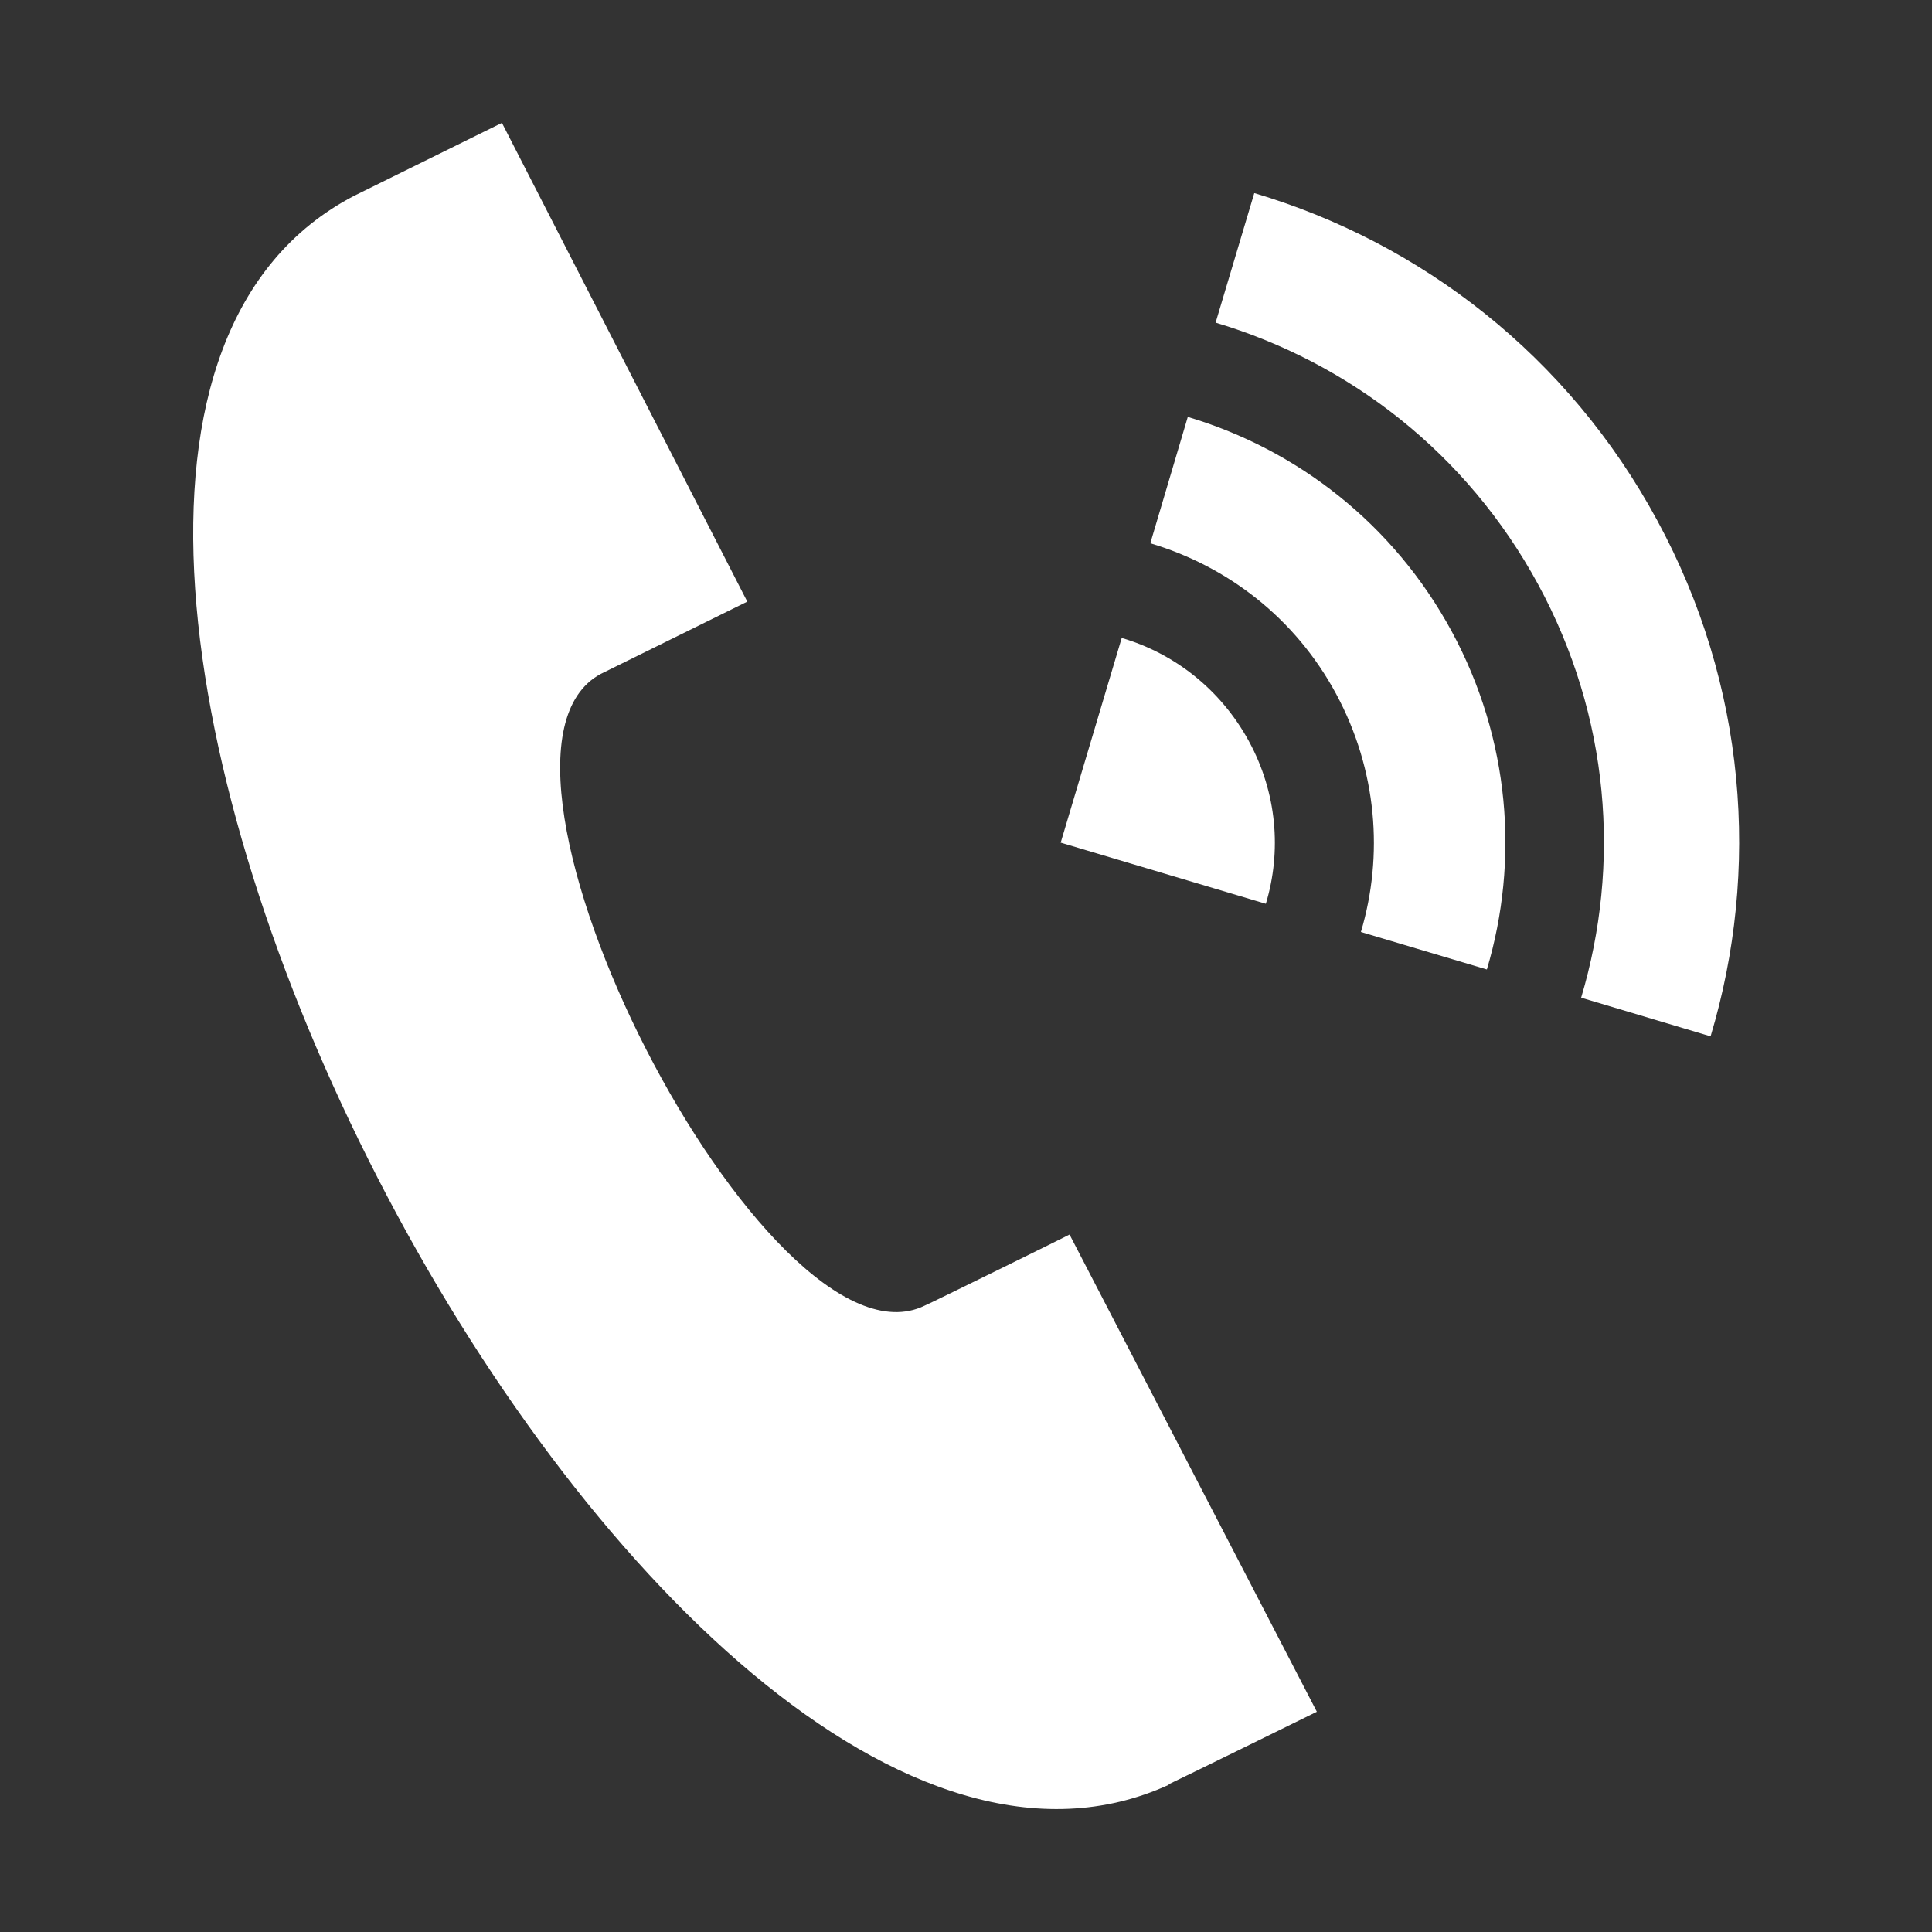
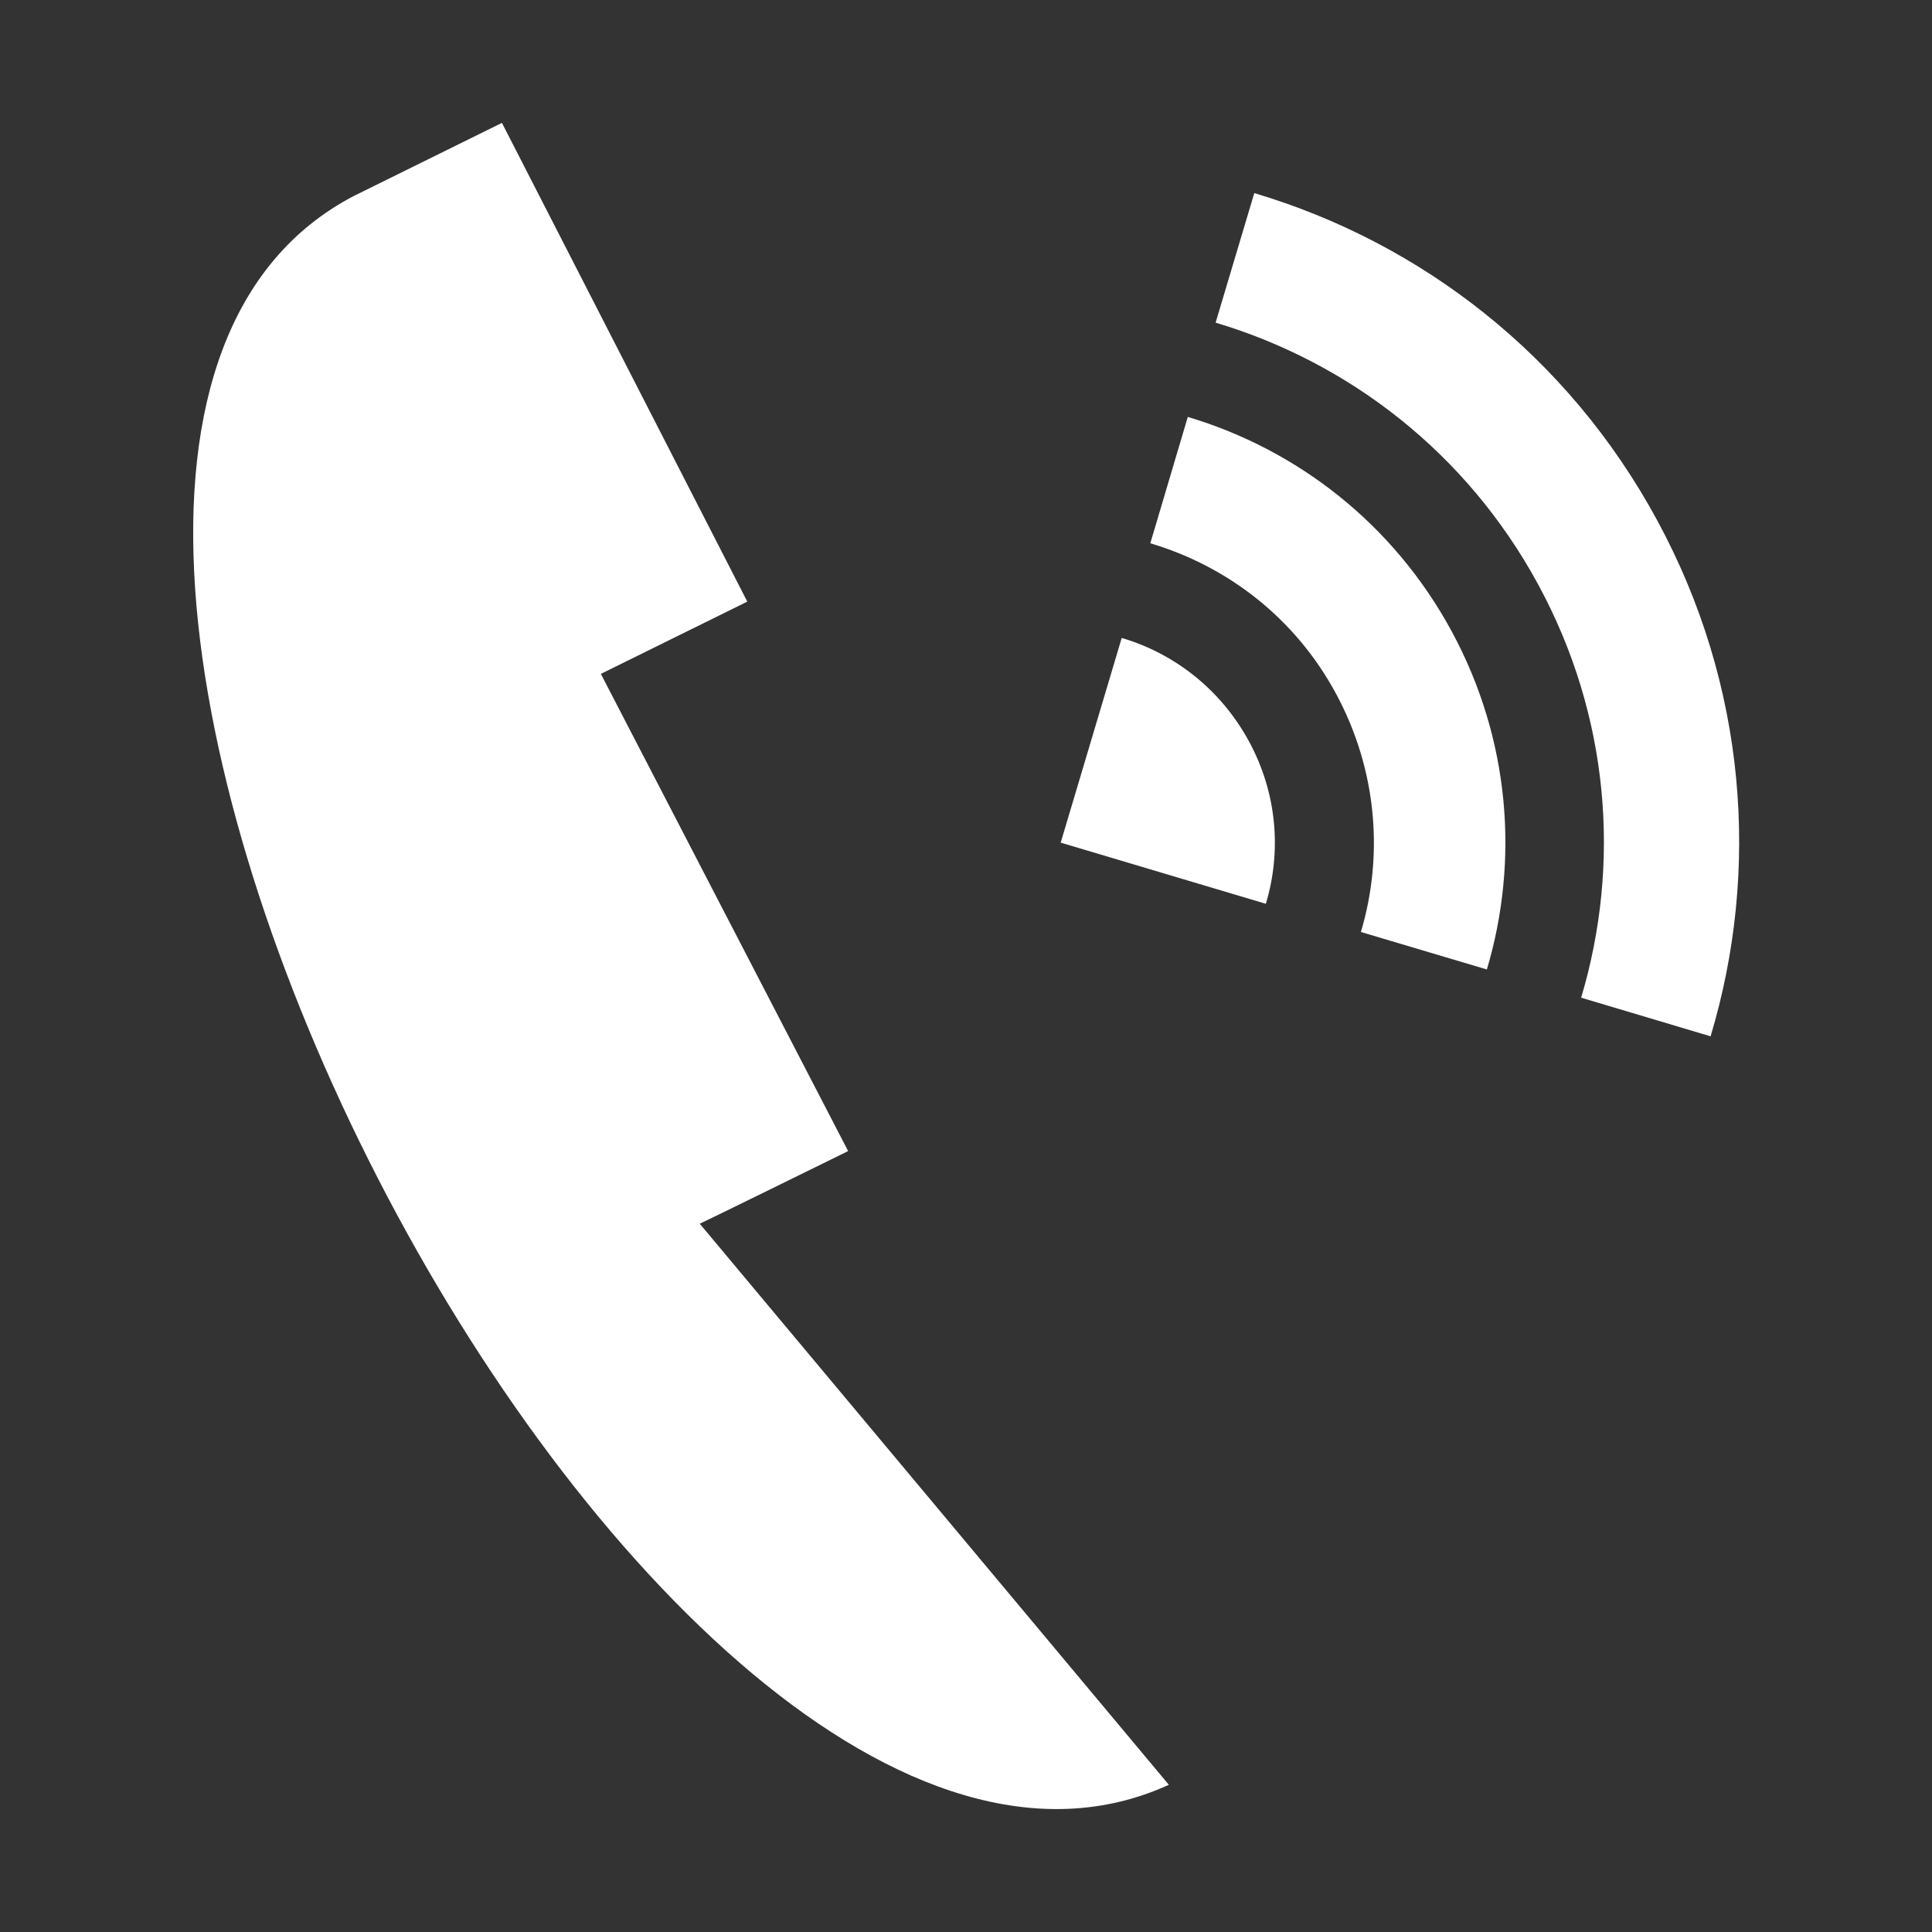
<svg xmlns="http://www.w3.org/2000/svg" id="_レイヤー_2" width="50" height="50" viewBox="0 0 50 50">
  <rect x="0" y="0" width="50" height="50" fill="#333333" stroke="none" />
  <defs>
    <style>.cls-1{fill:#fff;}.cls-2{fill:none;}</style>
  </defs>
  <g id="_ヘッダー">
-     <rect class="cls-2" width="50" height="50" />
    <g id="_フリー素材電話">
-       <path class="cls-1" d="M30.25,46.19C16.86,52.31-3.93,11.9,9.16,5.07l3.83-1.89,6.35,12.39-3.79,1.87c-3.98,2.13,4.31,18.33,8.38,16.35.17-.07,3.74-1.83,3.75-1.84l6.4,12.35s-3.62,1.78-3.84,1.88ZM27.46,21.81l5.3,1.58c.41-1.36.29-2.87-.44-4.21-.73-1.34-1.93-2.27-3.29-2.67l-1.58,5.3ZM30.74,10.79c2.82.84,5.32,2.76,6.83,5.55,1.51,2.79,1.75,5.93.91,8.75l-3.26-.97c.59-1.98.42-4.19-.64-6.16-1.06-1.97-2.82-3.31-4.81-3.9l.97-3.27ZM32.47,5c4.3,1.28,8.11,4.2,10.42,8.47,2.31,4.26,2.67,9.05,1.38,13.35l-3.35-1c1.03-3.45.74-7.28-1.11-10.69-1.85-3.41-4.9-5.75-8.35-6.78l1-3.35Z" />
+       <path class="cls-1" d="M30.25,46.19C16.86,52.31-3.93,11.9,9.16,5.07l3.83-1.89,6.35,12.39-3.79,1.87l6.4,12.35s-3.62,1.78-3.84,1.88ZM27.46,21.81l5.3,1.58c.41-1.36.29-2.87-.44-4.21-.73-1.34-1.93-2.27-3.29-2.67l-1.58,5.3ZM30.74,10.79c2.82.84,5.32,2.76,6.83,5.55,1.51,2.79,1.75,5.93.91,8.75l-3.26-.97c.59-1.98.42-4.19-.64-6.16-1.06-1.97-2.82-3.31-4.81-3.9l.97-3.27ZM32.47,5c4.3,1.28,8.11,4.2,10.42,8.47,2.31,4.26,2.67,9.05,1.38,13.35l-3.35-1c1.03-3.45.74-7.28-1.11-10.69-1.85-3.41-4.9-5.75-8.35-6.78l1-3.35Z" />
    </g>
  </g>
</svg>